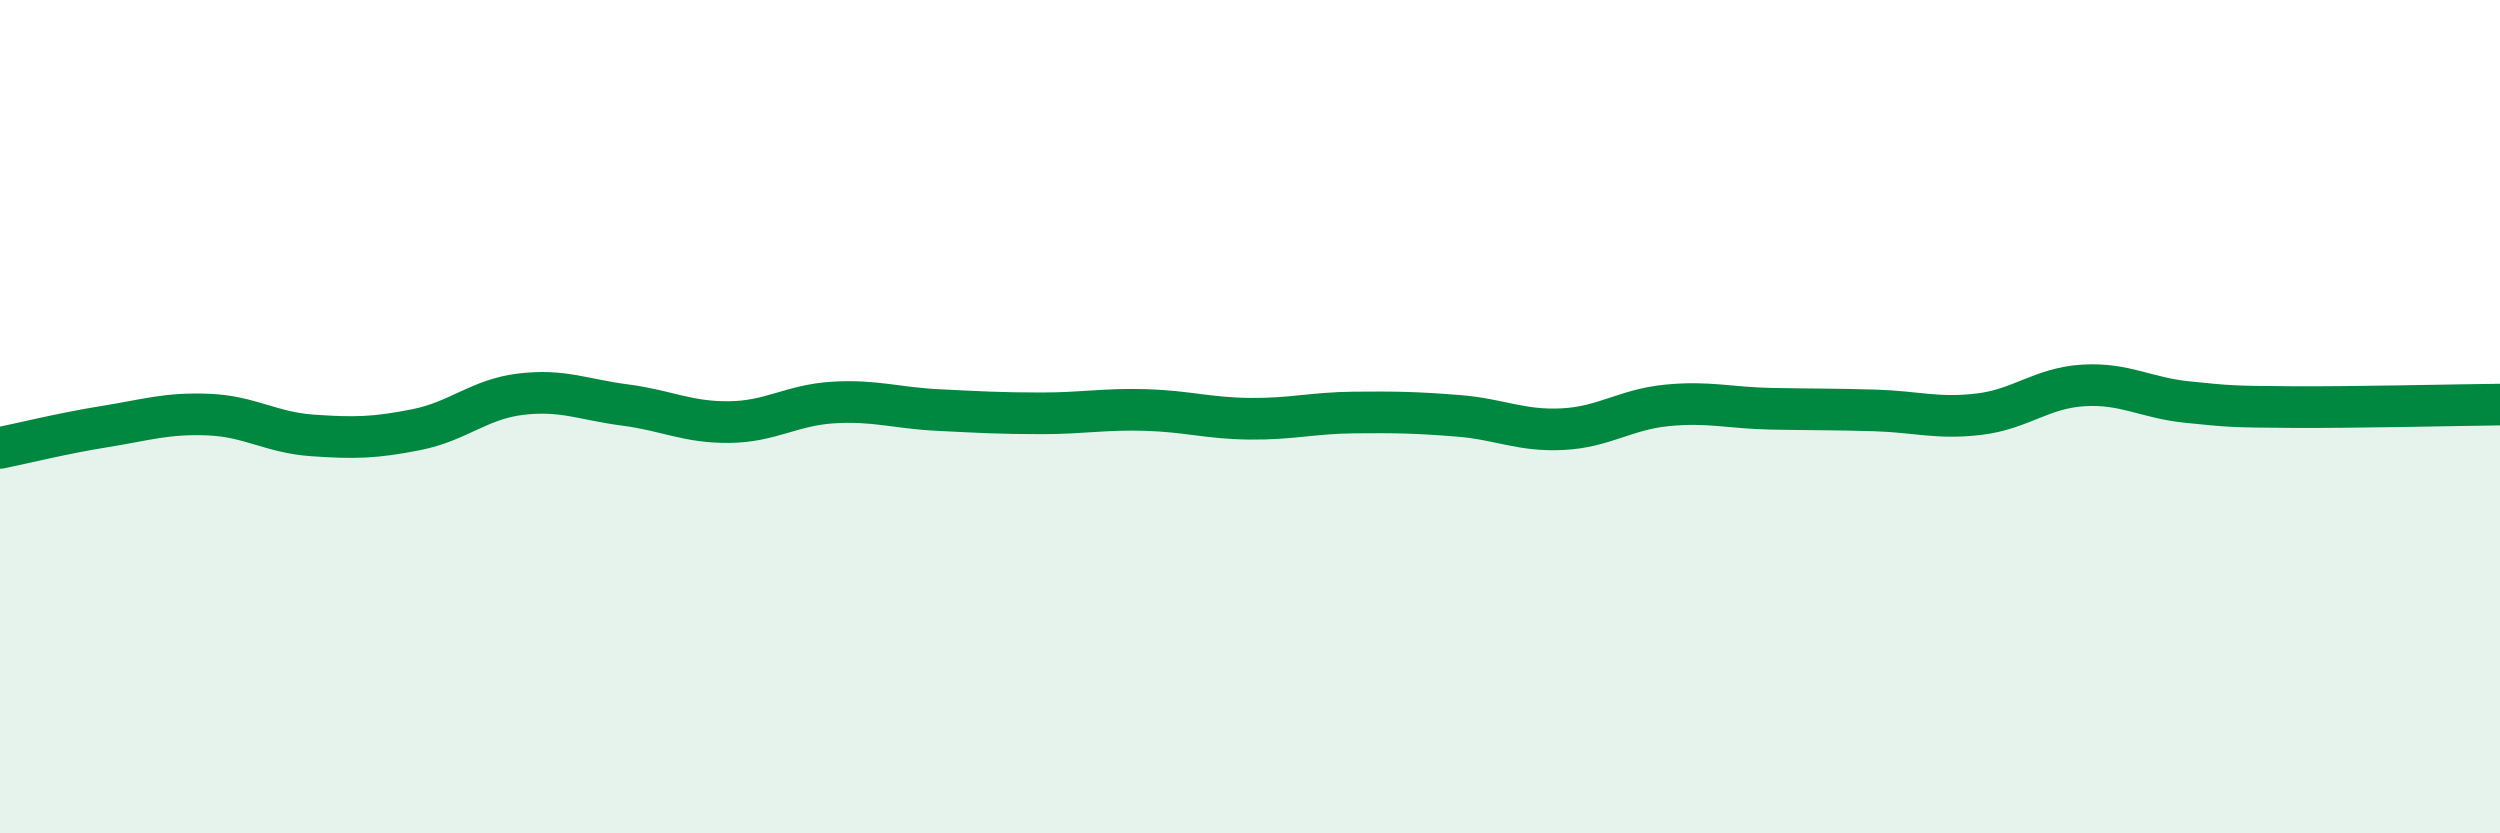
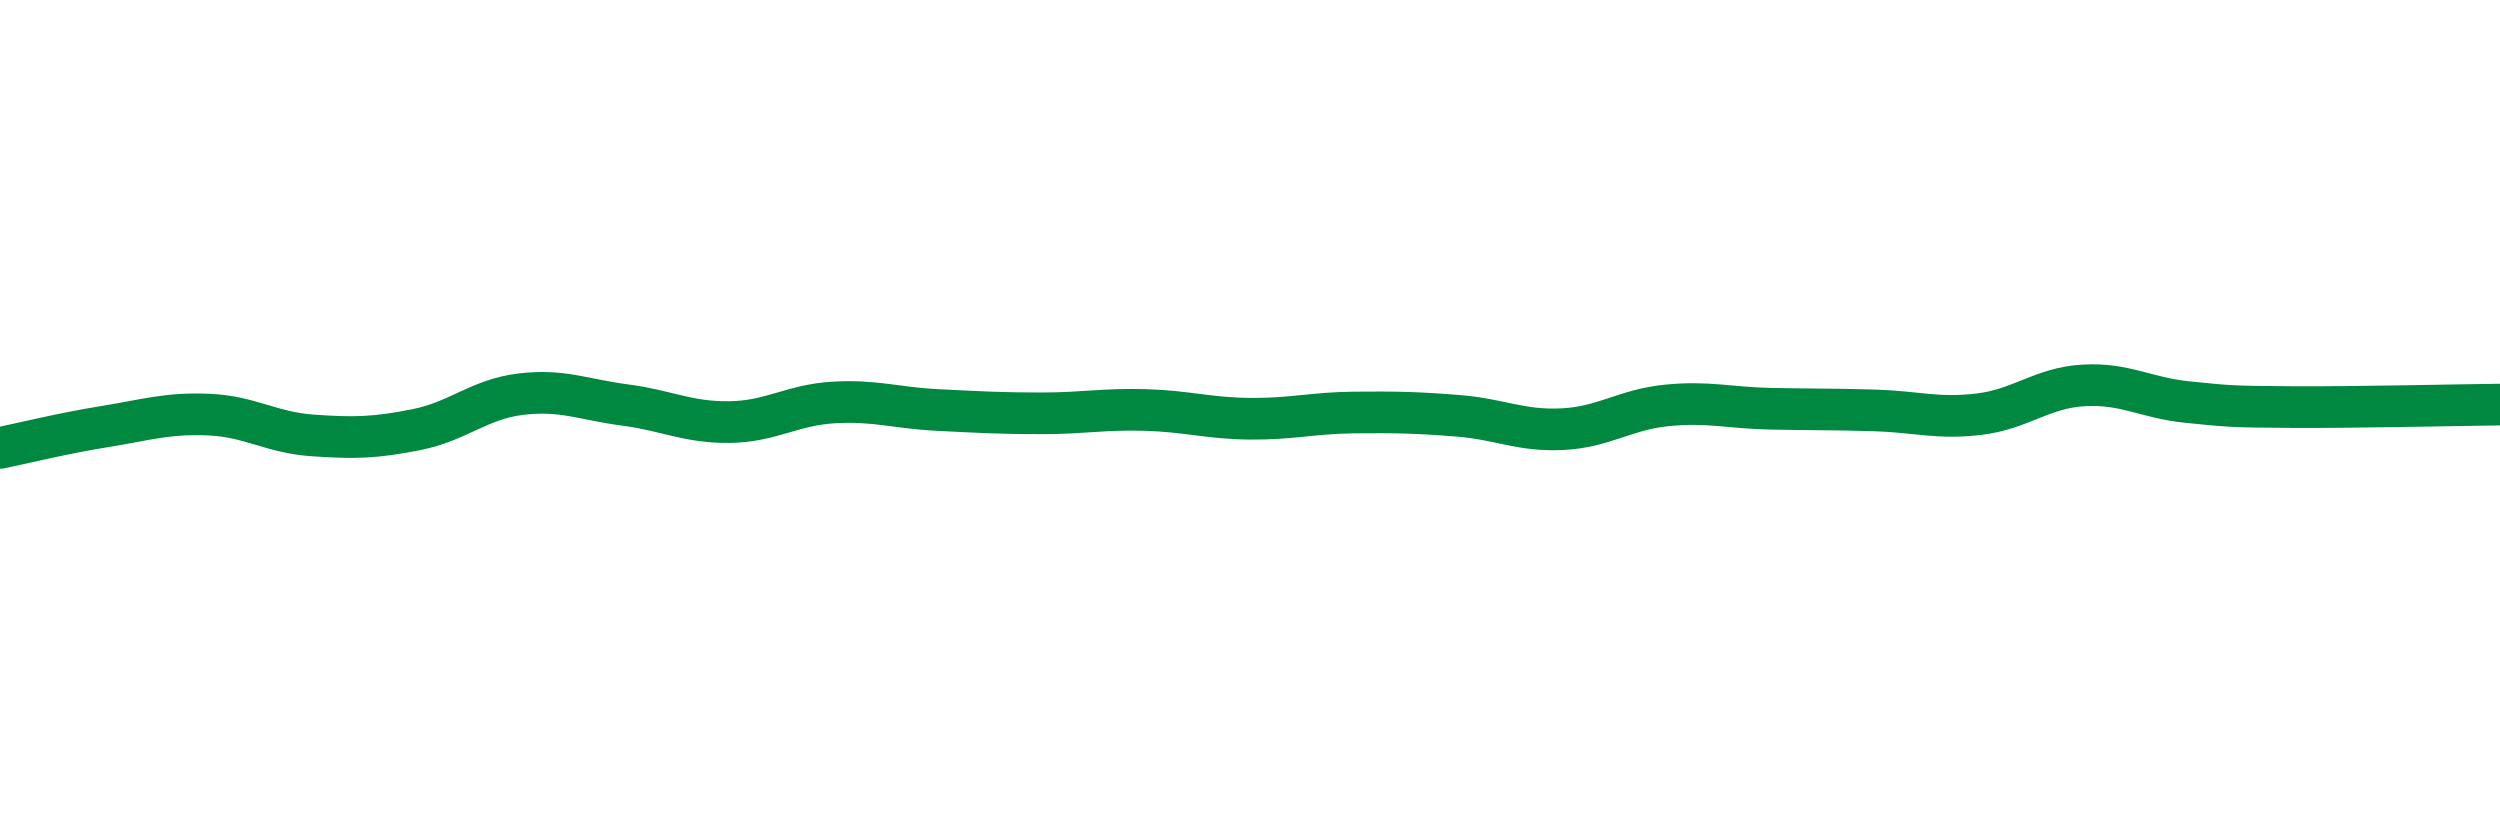
<svg xmlns="http://www.w3.org/2000/svg" width="60" height="20" viewBox="0 0 60 20">
-   <path d="M 0,10.75 C 0.5,10.65 1.5,10.4 2.5,10.24 C 3.5,10.08 4,9.91 5,9.95 C 6,9.99 6.5,10.38 7.5,10.45 C 8.5,10.52 9,10.51 10,10.31 C 11,10.11 11.5,9.58 12.5,9.46 C 13.5,9.34 14,9.59 15,9.72 C 16,9.85 16.5,10.14 17.5,10.13 C 18.5,10.12 19,9.72 20,9.66 C 21,9.6 21.5,9.79 22.5,9.84 C 23.5,9.89 24,9.92 25,9.92 C 26,9.92 26.5,9.81 27.5,9.84 C 28.5,9.87 29,10.04 30,10.05 C 31,10.06 31.5,9.91 32.5,9.9 C 33.5,9.89 34,9.9 35,9.98 C 36,10.06 36.5,10.35 37.5,10.3 C 38.5,10.25 39,9.83 40,9.73 C 41,9.63 41.5,9.79 42.5,9.81 C 43.5,9.83 44,9.82 45,9.85 C 46,9.88 46.5,10.06 47.5,9.94 C 48.5,9.82 49,9.31 50,9.25 C 51,9.19 51.5,9.55 52.5,9.65 C 53.5,9.75 53.5,9.76 55,9.77 C 56.5,9.78 59,9.72 60,9.71L60 20L0 20Z" fill="#008740" opacity="0.1" stroke-linecap="round" stroke-linejoin="round" />
  <path d="M 0,10.75 C 0.5,10.65 1.5,10.4 2.5,10.24 C 3.5,10.08 4,9.91 5,9.95 C 6,9.99 6.5,10.38 7.5,10.45 C 8.5,10.52 9,10.51 10,10.31 C 11,10.11 11.5,9.58 12.5,9.46 C 13.5,9.34 14,9.59 15,9.72 C 16,9.85 16.5,10.14 17.5,10.13 C 18.5,10.12 19,9.72 20,9.66 C 21,9.6 21.5,9.79 22.5,9.84 C 23.5,9.89 24,9.92 25,9.92 C 26,9.92 26.5,9.81 27.5,9.84 C 28.5,9.87 29,10.04 30,10.05 C 31,10.06 31.5,9.91 32.5,9.9 C 33.5,9.89 34,9.9 35,9.98 C 36,10.06 36.5,10.35 37.5,10.3 C 38.5,10.25 39,9.83 40,9.73 C 41,9.63 41.5,9.79 42.5,9.81 C 43.5,9.83 44,9.82 45,9.85 C 46,9.88 46.5,10.06 47.5,9.94 C 48.5,9.82 49,9.31 50,9.25 C 51,9.19 51.5,9.55 52.5,9.65 C 53.5,9.75 53.5,9.76 55,9.77 C 56.5,9.78 59,9.72 60,9.71" stroke="#008740" stroke-width="1" fill="none" stroke-linecap="round" stroke-linejoin="round" />
</svg>